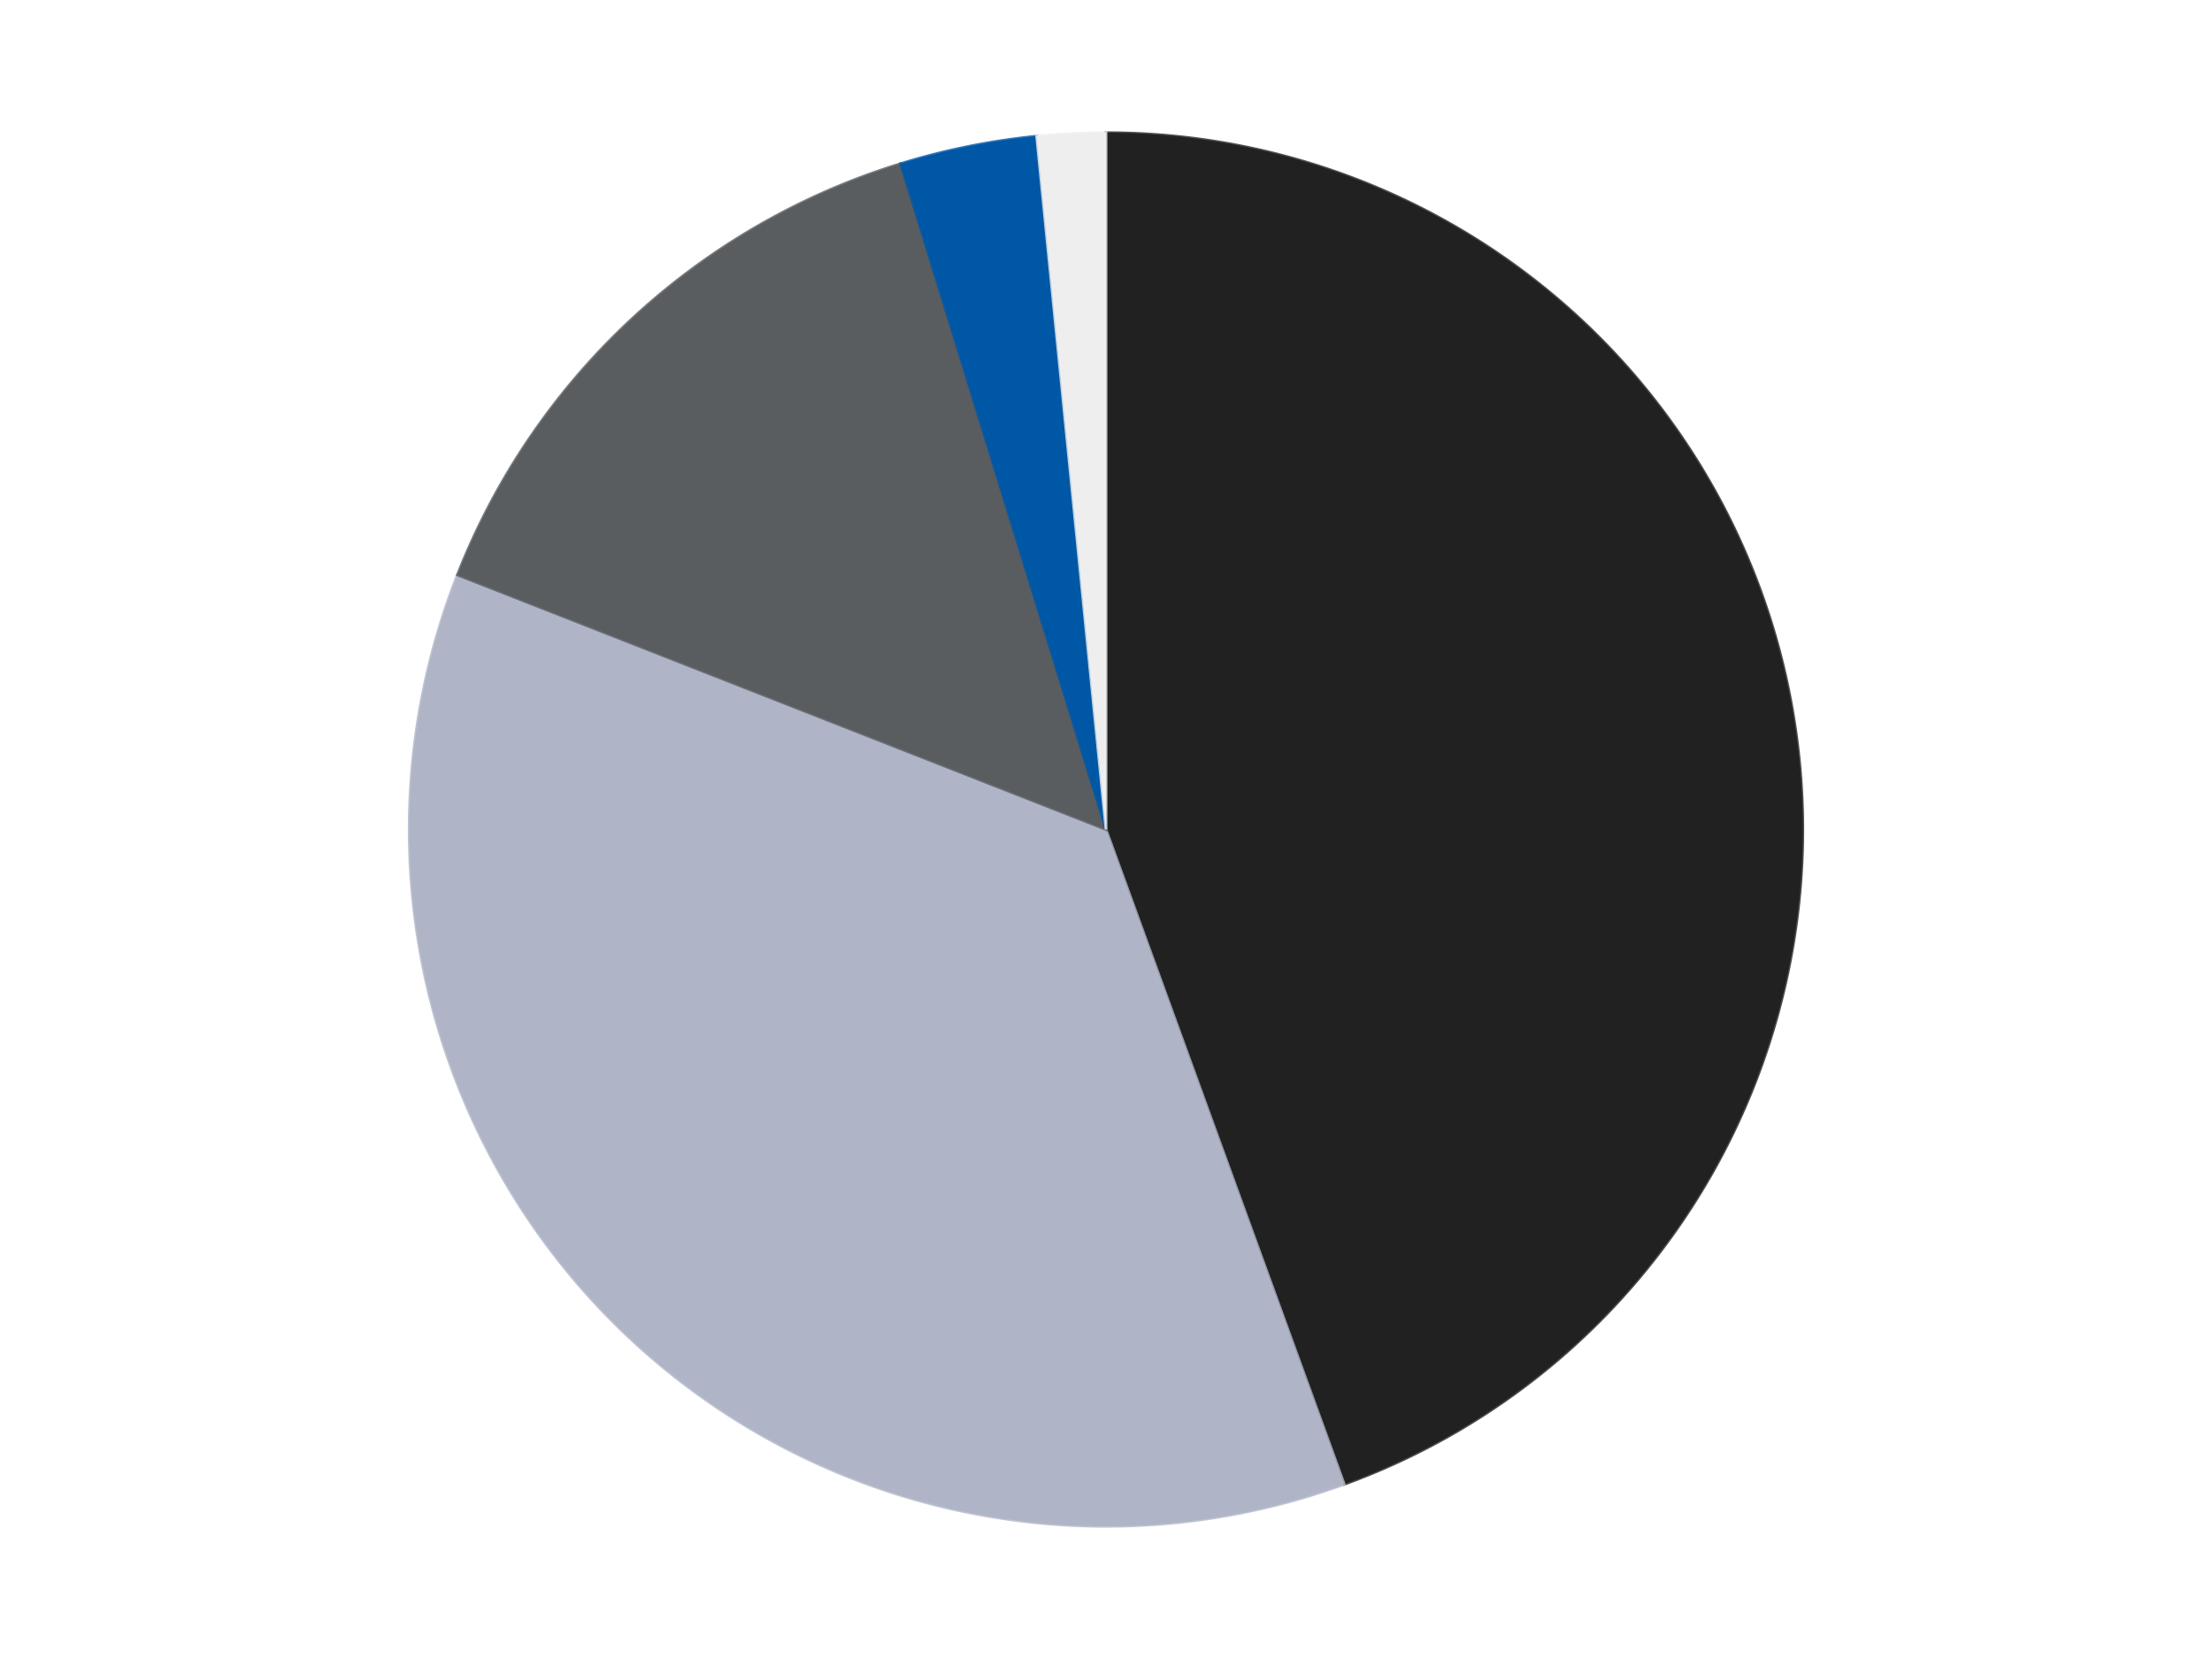
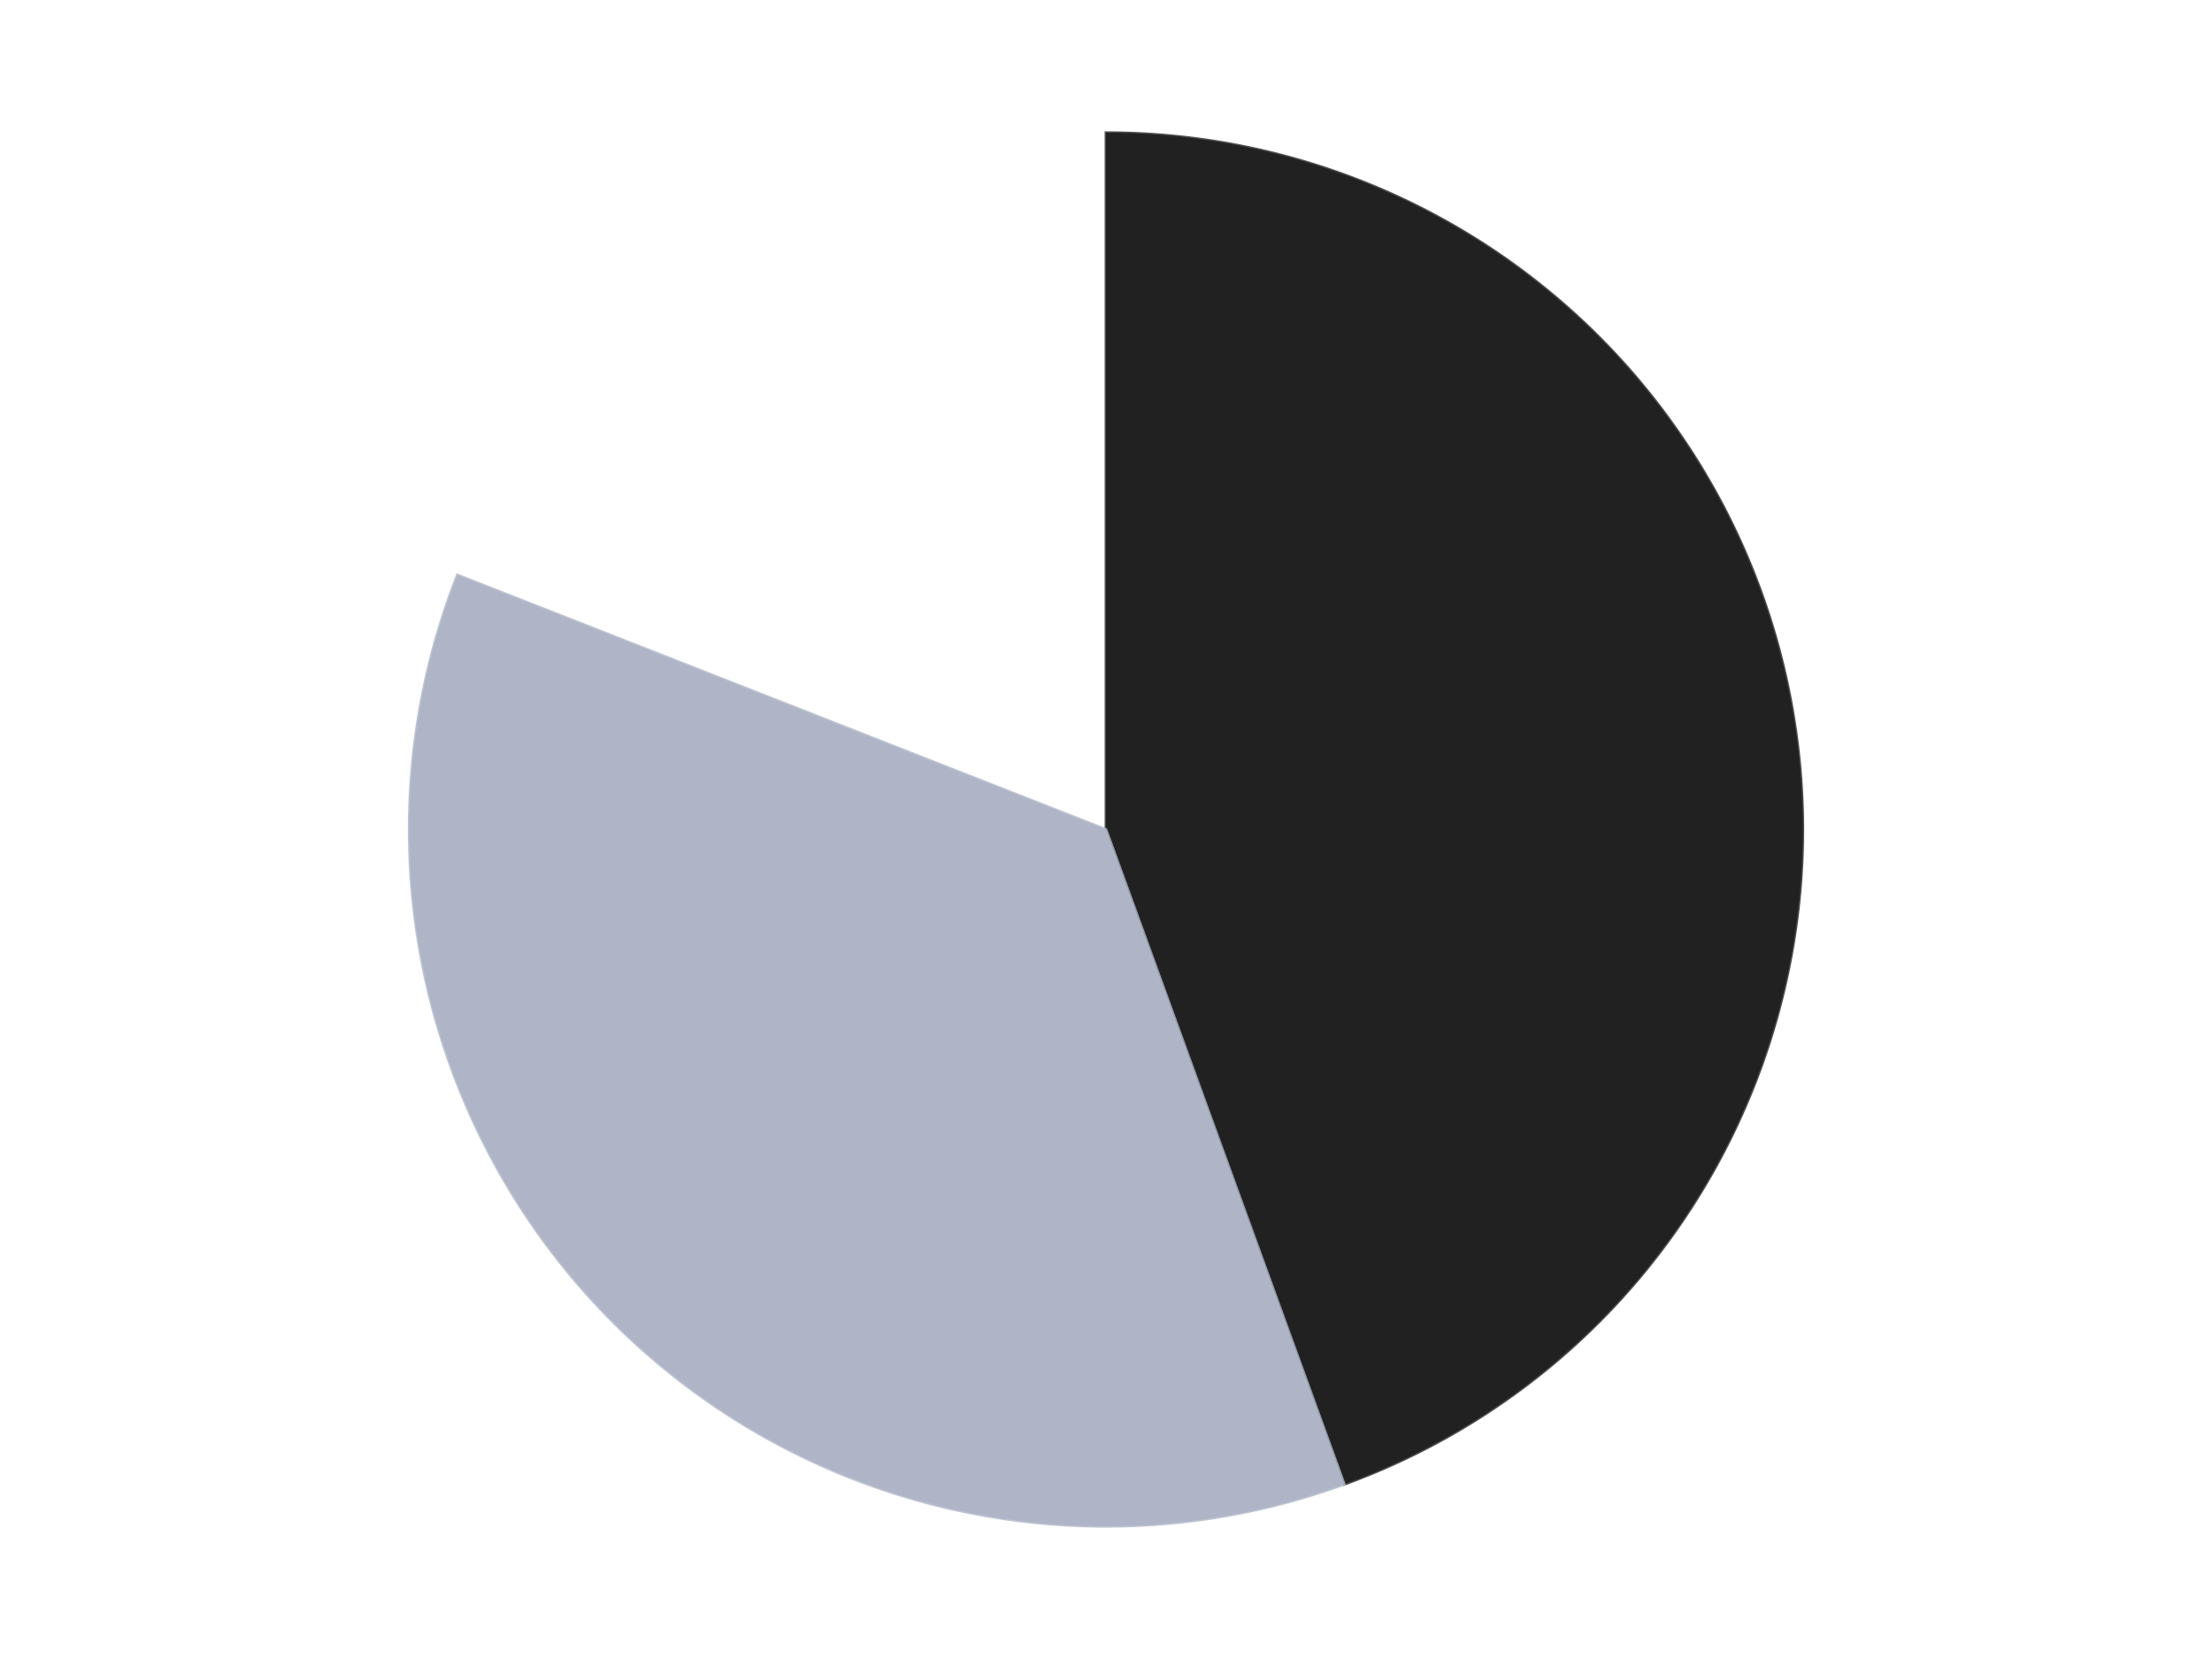
<svg xmlns="http://www.w3.org/2000/svg" xmlns:xlink="http://www.w3.org/1999/xlink" id="chart-869b202e-e789-498e-a4ca-a9c6b05dd8ef" class="pygal-chart" viewBox="0 0 800 600">
  <defs>
    <style type="text/css">#chart-869b202e-e789-498e-a4ca-a9c6b05dd8ef{-webkit-user-select:none;-webkit-font-smoothing:antialiased;font-family:Consolas,"Liberation Mono",Menlo,Courier,monospace}#chart-869b202e-e789-498e-a4ca-a9c6b05dd8ef .title{font-family:Consolas,"Liberation Mono",Menlo,Courier,monospace;font-size:16px}#chart-869b202e-e789-498e-a4ca-a9c6b05dd8ef .legends .legend text{font-family:Consolas,"Liberation Mono",Menlo,Courier,monospace;font-size:14px}#chart-869b202e-e789-498e-a4ca-a9c6b05dd8ef .axis text{font-family:Consolas,"Liberation Mono",Menlo,Courier,monospace;font-size:10px}#chart-869b202e-e789-498e-a4ca-a9c6b05dd8ef .axis text.major{font-family:Consolas,"Liberation Mono",Menlo,Courier,monospace;font-size:10px}#chart-869b202e-e789-498e-a4ca-a9c6b05dd8ef .text-overlay text.value{font-family:Consolas,"Liberation Mono",Menlo,Courier,monospace;font-size:16px}#chart-869b202e-e789-498e-a4ca-a9c6b05dd8ef .text-overlay text.label{font-family:Consolas,"Liberation Mono",Menlo,Courier,monospace;font-size:10px}#chart-869b202e-e789-498e-a4ca-a9c6b05dd8ef .tooltip{font-family:Consolas,"Liberation Mono",Menlo,Courier,monospace;font-size:14px}#chart-869b202e-e789-498e-a4ca-a9c6b05dd8ef text.no_data{font-family:Consolas,"Liberation Mono",Menlo,Courier,monospace;font-size:64px}
#chart-869b202e-e789-498e-a4ca-a9c6b05dd8ef{background-color:transparent}#chart-869b202e-e789-498e-a4ca-a9c6b05dd8ef path,#chart-869b202e-e789-498e-a4ca-a9c6b05dd8ef line,#chart-869b202e-e789-498e-a4ca-a9c6b05dd8ef rect,#chart-869b202e-e789-498e-a4ca-a9c6b05dd8ef circle{-webkit-transition:150ms;-moz-transition:150ms;transition:150ms}#chart-869b202e-e789-498e-a4ca-a9c6b05dd8ef .graph &gt; .background{fill:transparent}#chart-869b202e-e789-498e-a4ca-a9c6b05dd8ef .plot &gt; .background{fill:transparent}#chart-869b202e-e789-498e-a4ca-a9c6b05dd8ef .graph{fill:rgba(0,0,0,.87)}#chart-869b202e-e789-498e-a4ca-a9c6b05dd8ef text.no_data{fill:rgba(0,0,0,1)}#chart-869b202e-e789-498e-a4ca-a9c6b05dd8ef .title{fill:rgba(0,0,0,1)}#chart-869b202e-e789-498e-a4ca-a9c6b05dd8ef .legends .legend text{fill:rgba(0,0,0,.87)}#chart-869b202e-e789-498e-a4ca-a9c6b05dd8ef .legends .legend:hover text{fill:rgba(0,0,0,1)}#chart-869b202e-e789-498e-a4ca-a9c6b05dd8ef .axis .line{stroke:rgba(0,0,0,1)}#chart-869b202e-e789-498e-a4ca-a9c6b05dd8ef .axis .guide.line{stroke:rgba(0,0,0,.54)}#chart-869b202e-e789-498e-a4ca-a9c6b05dd8ef .axis .major.line{stroke:rgba(0,0,0,.87)}#chart-869b202e-e789-498e-a4ca-a9c6b05dd8ef .axis text.major{fill:rgba(0,0,0,1)}#chart-869b202e-e789-498e-a4ca-a9c6b05dd8ef .axis.y .guides:hover .guide.line,#chart-869b202e-e789-498e-a4ca-a9c6b05dd8ef .line-graph .axis.x .guides:hover .guide.line,#chart-869b202e-e789-498e-a4ca-a9c6b05dd8ef .stackedline-graph .axis.x .guides:hover .guide.line,#chart-869b202e-e789-498e-a4ca-a9c6b05dd8ef .xy-graph .axis.x .guides:hover .guide.line{stroke:rgba(0,0,0,1)}#chart-869b202e-e789-498e-a4ca-a9c6b05dd8ef .axis .guides:hover text{fill:rgba(0,0,0,1)}#chart-869b202e-e789-498e-a4ca-a9c6b05dd8ef .reactive{fill-opacity:1.0;stroke-opacity:.8;stroke-width:1}#chart-869b202e-e789-498e-a4ca-a9c6b05dd8ef .ci{stroke:rgba(0,0,0,.87)}#chart-869b202e-e789-498e-a4ca-a9c6b05dd8ef .reactive.active,#chart-869b202e-e789-498e-a4ca-a9c6b05dd8ef .active .reactive{fill-opacity:0.6;stroke-opacity:.9;stroke-width:4}#chart-869b202e-e789-498e-a4ca-a9c6b05dd8ef .ci .reactive.active{stroke-width:1.5}#chart-869b202e-e789-498e-a4ca-a9c6b05dd8ef .series text{fill:rgba(0,0,0,1)}#chart-869b202e-e789-498e-a4ca-a9c6b05dd8ef .tooltip rect{fill:transparent;stroke:rgba(0,0,0,1);-webkit-transition:opacity 150ms;-moz-transition:opacity 150ms;transition:opacity 150ms}#chart-869b202e-e789-498e-a4ca-a9c6b05dd8ef .tooltip .label{fill:rgba(0,0,0,.87)}#chart-869b202e-e789-498e-a4ca-a9c6b05dd8ef .tooltip .label{fill:rgba(0,0,0,.87)}#chart-869b202e-e789-498e-a4ca-a9c6b05dd8ef .tooltip .legend{font-size:.8em;fill:rgba(0,0,0,.54)}#chart-869b202e-e789-498e-a4ca-a9c6b05dd8ef .tooltip .x_label{font-size:.6em;fill:rgba(0,0,0,1)}#chart-869b202e-e789-498e-a4ca-a9c6b05dd8ef .tooltip .xlink{font-size:.5em;text-decoration:underline}#chart-869b202e-e789-498e-a4ca-a9c6b05dd8ef .tooltip .value{font-size:1.5em}#chart-869b202e-e789-498e-a4ca-a9c6b05dd8ef .bound{font-size:.5em}#chart-869b202e-e789-498e-a4ca-a9c6b05dd8ef .max-value{font-size:.75em;fill:rgba(0,0,0,.54)}#chart-869b202e-e789-498e-a4ca-a9c6b05dd8ef .map-element{fill:transparent;stroke:rgba(0,0,0,.54) !important}#chart-869b202e-e789-498e-a4ca-a9c6b05dd8ef .map-element .reactive{fill-opacity:inherit;stroke-opacity:inherit}#chart-869b202e-e789-498e-a4ca-a9c6b05dd8ef .color-0,#chart-869b202e-e789-498e-a4ca-a9c6b05dd8ef .color-0 a:visited{stroke:#F44336;fill:#F44336}#chart-869b202e-e789-498e-a4ca-a9c6b05dd8ef .color-1,#chart-869b202e-e789-498e-a4ca-a9c6b05dd8ef .color-1 a:visited{stroke:#3F51B5;fill:#3F51B5}#chart-869b202e-e789-498e-a4ca-a9c6b05dd8ef .color-2,#chart-869b202e-e789-498e-a4ca-a9c6b05dd8ef .color-2 a:visited{stroke:#009688;fill:#009688}#chart-869b202e-e789-498e-a4ca-a9c6b05dd8ef .color-3,#chart-869b202e-e789-498e-a4ca-a9c6b05dd8ef .color-3 a:visited{stroke:#FFC107;fill:#FFC107}#chart-869b202e-e789-498e-a4ca-a9c6b05dd8ef .color-4,#chart-869b202e-e789-498e-a4ca-a9c6b05dd8ef .color-4 a:visited{stroke:#FF5722;fill:#FF5722}#chart-869b202e-e789-498e-a4ca-a9c6b05dd8ef .text-overlay .color-0 text{fill:black}#chart-869b202e-e789-498e-a4ca-a9c6b05dd8ef .text-overlay .color-1 text{fill:black}#chart-869b202e-e789-498e-a4ca-a9c6b05dd8ef .text-overlay .color-2 text{fill:black}#chart-869b202e-e789-498e-a4ca-a9c6b05dd8ef .text-overlay .color-3 text{fill:black}#chart-869b202e-e789-498e-a4ca-a9c6b05dd8ef .text-overlay .color-4 text{fill:black}
#chart-869b202e-e789-498e-a4ca-a9c6b05dd8ef text.no_data{text-anchor:middle}#chart-869b202e-e789-498e-a4ca-a9c6b05dd8ef .guide.line{fill:none}#chart-869b202e-e789-498e-a4ca-a9c6b05dd8ef .centered{text-anchor:middle}#chart-869b202e-e789-498e-a4ca-a9c6b05dd8ef .title{text-anchor:middle}#chart-869b202e-e789-498e-a4ca-a9c6b05dd8ef .legends .legend text{fill-opacity:1}#chart-869b202e-e789-498e-a4ca-a9c6b05dd8ef .axis.x text{text-anchor:middle}#chart-869b202e-e789-498e-a4ca-a9c6b05dd8ef .axis.x:not(.web) text[transform]{text-anchor:start}#chart-869b202e-e789-498e-a4ca-a9c6b05dd8ef .axis.x:not(.web) text[transform].backwards{text-anchor:end}#chart-869b202e-e789-498e-a4ca-a9c6b05dd8ef .axis.y text{text-anchor:end}#chart-869b202e-e789-498e-a4ca-a9c6b05dd8ef .axis.y text[transform].backwards{text-anchor:start}#chart-869b202e-e789-498e-a4ca-a9c6b05dd8ef .axis.y2 text{text-anchor:start}#chart-869b202e-e789-498e-a4ca-a9c6b05dd8ef .axis.y2 text[transform].backwards{text-anchor:end}#chart-869b202e-e789-498e-a4ca-a9c6b05dd8ef .axis .guide.line{stroke-dasharray:4,4;stroke:black}#chart-869b202e-e789-498e-a4ca-a9c6b05dd8ef .axis .major.guide.line{stroke-dasharray:6,6;stroke:black}#chart-869b202e-e789-498e-a4ca-a9c6b05dd8ef .horizontal .axis.y .guide.line,#chart-869b202e-e789-498e-a4ca-a9c6b05dd8ef .horizontal .axis.y2 .guide.line,#chart-869b202e-e789-498e-a4ca-a9c6b05dd8ef .vertical .axis.x .guide.line{opacity:0}#chart-869b202e-e789-498e-a4ca-a9c6b05dd8ef .horizontal .axis.always_show .guide.line,#chart-869b202e-e789-498e-a4ca-a9c6b05dd8ef .vertical .axis.always_show .guide.line{opacity:1 !important}#chart-869b202e-e789-498e-a4ca-a9c6b05dd8ef .axis.y .guides:hover .guide.line,#chart-869b202e-e789-498e-a4ca-a9c6b05dd8ef .axis.y2 .guides:hover .guide.line,#chart-869b202e-e789-498e-a4ca-a9c6b05dd8ef .axis.x .guides:hover .guide.line{opacity:1}#chart-869b202e-e789-498e-a4ca-a9c6b05dd8ef .axis .guides:hover text{opacity:1}#chart-869b202e-e789-498e-a4ca-a9c6b05dd8ef .nofill{fill:none}#chart-869b202e-e789-498e-a4ca-a9c6b05dd8ef .subtle-fill{fill-opacity:.2}#chart-869b202e-e789-498e-a4ca-a9c6b05dd8ef .dot{stroke-width:1px;fill-opacity:1;stroke-opacity:1}#chart-869b202e-e789-498e-a4ca-a9c6b05dd8ef .dot.active{stroke-width:5px}#chart-869b202e-e789-498e-a4ca-a9c6b05dd8ef .dot.negative{fill:transparent}#chart-869b202e-e789-498e-a4ca-a9c6b05dd8ef text,#chart-869b202e-e789-498e-a4ca-a9c6b05dd8ef tspan{stroke:none !important}#chart-869b202e-e789-498e-a4ca-a9c6b05dd8ef .series text.active{opacity:1}#chart-869b202e-e789-498e-a4ca-a9c6b05dd8ef .tooltip rect{fill-opacity:.95;stroke-width:.5}#chart-869b202e-e789-498e-a4ca-a9c6b05dd8ef .tooltip text{fill-opacity:1}#chart-869b202e-e789-498e-a4ca-a9c6b05dd8ef .showable{visibility:hidden}#chart-869b202e-e789-498e-a4ca-a9c6b05dd8ef .showable.shown{visibility:visible}#chart-869b202e-e789-498e-a4ca-a9c6b05dd8ef .gauge-background{fill:rgba(229,229,229,1);stroke:none}#chart-869b202e-e789-498e-a4ca-a9c6b05dd8ef .bg-lines{stroke:transparent;stroke-width:2px}</style>
    <script type="text/javascript">window.pygal = window.pygal || {};window.pygal.config = window.pygal.config || {};window.pygal.config['869b202e-e789-498e-a4ca-a9c6b05dd8ef'] = {"allow_interruptions": false, "box_mode": "extremes", "classes": ["pygal-chart"], "css": ["file://style.css", "file://graph.css"], "defs": [], "disable_xml_declaration": false, "dots_size": 2.5, "dynamic_print_values": false, "explicit_size": false, "fill": false, "force_uri_protocol": "https", "formatter": null, "half_pie": false, "height": 600, "include_x_axis": false, "inner_radius": 0, "interpolate": null, "interpolation_parameters": {}, "interpolation_precision": 250, "inverse_y_axis": false, "js": ["//kozea.github.io/pygal.js/2.0.x/pygal-tooltips.min.js"], "legend_at_bottom": false, "legend_at_bottom_columns": null, "legend_box_size": 12, "logarithmic": false, "margin": 20, "margin_bottom": null, "margin_left": null, "margin_right": null, "margin_top": null, "max_scale": 16, "min_scale": 4, "missing_value_fill_truncation": "x", "no_data_text": "No data", "no_prefix": false, "order_min": null, "pretty_print": false, "print_labels": false, "print_values": false, "print_values_position": "center", "print_zeroes": true, "range": null, "rounded_bars": null, "secondary_range": null, "show_dots": true, "show_legend": false, "show_minor_x_labels": true, "show_minor_y_labels": true, "show_only_major_dots": false, "show_x_guides": false, "show_x_labels": true, "show_y_guides": true, "show_y_labels": true, "spacing": 10, "stack_from_top": false, "strict": false, "stroke": true, "stroke_style": null, "style": {"background": "transparent", "ci_colors": [], "colors": ["#F44336", "#3F51B5", "#009688", "#FFC107", "#FF5722", "#9C27B0", "#03A9F4", "#8BC34A", "#FF9800", "#E91E63", "#2196F3", "#4CAF50", "#FFEB3B", "#673AB7", "#00BCD4", "#CDDC39", "#9E9E9E", "#607D8B"], "dot_opacity": "1", "font_family": "Consolas, \"Liberation Mono\", Menlo, Courier, monospace", "foreground": "rgba(0, 0, 0, .87)", "foreground_strong": "rgba(0, 0, 0, 1)", "foreground_subtle": "rgba(0, 0, 0, .54)", "guide_stroke_color": "black", "guide_stroke_dasharray": "4,4", "label_font_family": "Consolas, \"Liberation Mono\", Menlo, Courier, monospace", "label_font_size": 10, "legend_font_family": "Consolas, \"Liberation Mono\", Menlo, Courier, monospace", "legend_font_size": 14, "major_guide_stroke_color": "black", "major_guide_stroke_dasharray": "6,6", "major_label_font_family": "Consolas, \"Liberation Mono\", Menlo, Courier, monospace", "major_label_font_size": 10, "no_data_font_family": "Consolas, \"Liberation Mono\", Menlo, Courier, monospace", "no_data_font_size": 64, "opacity": "1.0", "opacity_hover": "0.6", "plot_background": "transparent", "stroke_opacity": ".8", "stroke_opacity_hover": ".9", "stroke_width": "1", "stroke_width_hover": "4", "title_font_family": "Consolas, \"Liberation Mono\", Menlo, Courier, monospace", "title_font_size": 16, "tooltip_font_family": "Consolas, \"Liberation Mono\", Menlo, Courier, monospace", "tooltip_font_size": 14, "transition": "150ms", "value_background": "rgba(229, 229, 229, 1)", "value_colors": [], "value_font_family": "Consolas, \"Liberation Mono\", Menlo, Courier, monospace", "value_font_size": 16, "value_label_font_family": "Consolas, \"Liberation Mono\", Menlo, Courier, monospace", "value_label_font_size": 10}, "title": null, "tooltip_border_radius": 0, "tooltip_fancy_mode": true, "truncate_label": null, "truncate_legend": null, "width": 800, "x_label_rotation": 0, "x_labels": null, "x_labels_major": null, "x_labels_major_count": null, "x_labels_major_every": null, "x_title": null, "xrange": null, "y_label_rotation": 0, "y_labels": null, "y_labels_major": null, "y_labels_major_count": null, "y_labels_major_every": null, "y_title": null, "zero": 0, "legends": ["Black", "Light Bluish Gray", "Dark Bluish Gray", "Blue", "Trans-Clear"]}</script>
    <script type="text/javascript" xlink:href="https://kozea.github.io/pygal.js/2.0.x/pygal-tooltips.min.js" />
  </defs>
  <title>Pygal</title>
  <g class="graph pie-graph vertical">
-     <rect x="0" y="0" width="800" height="600" class="background" />
    <g transform="translate(20, 20)" class="plot">
      <rect x="0" y="0" width="760" height="560" class="background" />
      <g class="series serie-0 color-0">
        <g class="slices">
          <g class="slice" style="fill: #212121; stroke: #212121">
            <path d="M380 28 A252 252 0 0 1 466.189 516.803 L380 280 A0 0 0 0 0 380 280 z" class="slice reactive tooltip-trigger" />
            <desc class="value">28</desc>
            <desc class="x centered">504.08577687953823</desc>
            <desc class="y centered">258.12032961396676</desc>
          </g>
        </g>
      </g>
      <g class="series serie-1 color-1">
        <g class="slices">
          <g class="slice" style="fill: #AFB5C7; stroke: #AFB5C7">
            <path d="M466.189 516.803 A252 252 0 0 1 145.42 187.934 L380 280 A0 0 0 0 0 380 280 z" class="slice reactive tooltip-trigger" />
            <desc class="value">23</desc>
            <desc class="x centered">289.8007769932755</desc>
            <desc class="y centered">367.97783907884525</desc>
          </g>
        </g>
      </g>
      <g class="series serie-2 color-2">
        <g class="slices">
          <g class="slice" style="fill: #595D60; stroke: #595D60">
-             <path d="M145.42 187.934 A252 252 0 0 1 305.722 39.196 L380 280 A0 0 0 0 0 380 280 z" class="slice reactive tooltip-trigger" />
            <desc class="value">9</desc>
            <desc class="x centered">294.2982350408641</desc>
            <desc class="y centered">187.63546414944193</desc>
          </g>
        </g>
      </g>
      <g class="series serie-3 color-3">
        <g class="slices">
          <g class="slice" style="fill: #0057A6; stroke: #0057A6">
-             <path d="M305.722 39.196 A252 252 0 0 1 354.909 29.252 L380 280 A0 0 0 0 0 380 280 z" class="slice reactive tooltip-trigger" />
            <desc class="value">2</desc>
            <desc class="x centered">355.03358595687587</desc>
            <desc class="y centered">156.49826653108346</desc>
          </g>
        </g>
      </g>
      <g class="series serie-4 color-4">
        <g class="slices">
          <g class="slice" style="fill: #EEEEEE; stroke: #EEEEEE">
-             <path d="M354.909 29.252 A252 252 0 0 1 380 28 L380 280 A0 0 0 0 0 380 280 z" class="slice reactive tooltip-trigger" />
            <desc class="value">1</desc>
            <desc class="x centered">373.7194184067521</desc>
            <desc class="y centered">154.15662792641578</desc>
          </g>
        </g>
      </g>
    </g>
    <g class="titles" />
    <g transform="translate(20, 20)" class="plot overlay">
      <g class="series serie-0 color-0" />
      <g class="series serie-1 color-1" />
      <g class="series serie-2 color-2" />
      <g class="series serie-3 color-3" />
      <g class="series serie-4 color-4" />
    </g>
    <g transform="translate(20, 20)" class="plot text-overlay">
      <g class="series serie-0 color-0" />
      <g class="series serie-1 color-1" />
      <g class="series serie-2 color-2" />
      <g class="series serie-3 color-3" />
      <g class="series serie-4 color-4" />
    </g>
    <g transform="translate(20, 20)" class="plot tooltip-overlay">
      <g transform="translate(0 0)" style="opacity: 0" class="tooltip">
-         <rect rx="0" ry="0" width="0" height="0" class="tooltip-box" />
        <g class="text" />
      </g>
    </g>
  </g>
</svg>